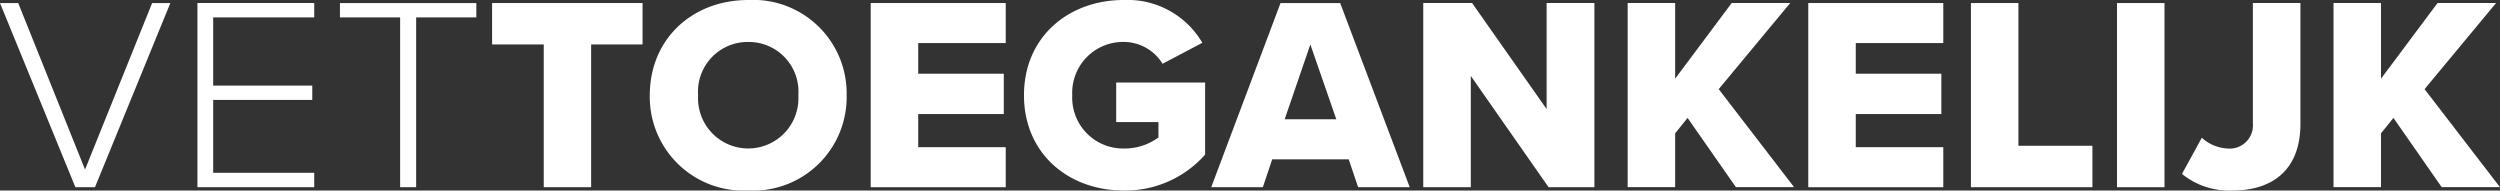
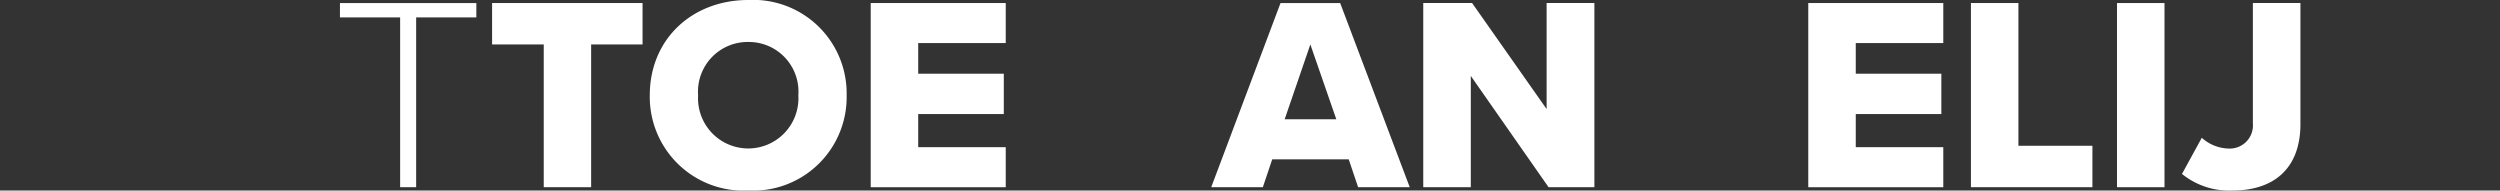
<svg xmlns="http://www.w3.org/2000/svg" width="194.54" height="14.825" viewBox="0 0 194.54 14.825">
  <rect x="0" y="0" width="194.54" height="14.825" fill="#333333" stroke="none" />
  <g data-name="Group 2601">
-     <path data-name="Path 808" d="M11.838 10.662 6.617 23.618l-5.2-12.956H0l5.866 14.331h1.525l5.865-14.331z" style="fill:#fff" transform="translate(0 -10.425)" />
-     <path data-name="Path 809" d="M15.364 10.661h9.088v1.117h-7.863v5.307H24.3V18.2h-7.711v5.672h7.863v1.118h-9.088z" style="fill:#fff" transform="translate(0 -10.425)" />
    <path data-name="Path 810" d="M31.137 11.779h-4.684v-1.117h10.614v1.117h-4.684v13.213h-1.246z" style="fill:#fff" transform="translate(0 -10.425)" />
    <path data-name="Path 811" d="M42.312 13.884h-4.019v-3.223H50v3.223h-4v11.108h-3.688z" style="fill:#fff" transform="translate(0 -10.425)" />
    <g data-name="Group 2598">
      <g data-name="Group 2600">
        <path data-name="Path 812" d="M58.234 10.425a7.275 7.275 0 0 1 7.648 7.412 7.275 7.275 0 0 1-7.648 7.413 7.294 7.294 0 0 1-7.67-7.413c0-4.361 3.287-7.412 7.67-7.412m0 3.266a3.866 3.866 0 0 0-3.91 4.146 3.907 3.907 0 1 0 7.8 0 3.863 3.863 0 0 0-3.889-4.146" style="fill:#fff" transform="translate(0 -10.425)" />
        <path data-name="Path 813" d="M67.756 10.661h10.506v3.115h-6.811v2.385h6.66V19.3h-6.66v2.578h6.811v3.116H67.756z" style="fill:#fff" transform="translate(0 -10.425)" />
-         <path data-name="Path 814" d="M87.438 10.425a6.741 6.741 0 0 1 6.123 3.33l-3.094 1.633a3.56 3.56 0 0 0-3.029-1.7 3.958 3.958 0 0 0-4 4.146 3.959 3.959 0 0 0 4 4.147 4.466 4.466 0 0 0 2.707-.859v-1.2h-3.287v-3.073h6.918v5.608a8.28 8.28 0 0 1-6.338 2.793c-4.275 0-7.756-2.858-7.756-7.413s3.481-7.412 7.756-7.412" style="fill:#fff" transform="translate(0 -10.425)" />
        <path data-name="Path 815" d="M104.952 22.822H99l-.73 2.17h-4.017l5.393-14.331h4.64l5.414 14.331h-4.017zm-4.984-3.116h4.018l-2.02-5.822z" style="fill:#fff" transform="translate(0 -10.425)" />
        <path data-name="Path 816" d="M114.452 16.333v8.659h-3.7V10.661h3.8l5.8 8.25v-8.25h3.717v14.331h-3.566z" style="fill:#fff" transform="translate(0 -10.425)" />
-         <path data-name="Path 817" d="m131.32 19.6-.967 1.2v4.189h-3.695V10.661h3.695v5.887l4.4-5.887h4.554l-5.564 6.7 5.865 7.627h-4.528z" style="fill:#fff" transform="translate(0 -10.425)" />
        <path data-name="Path 818" d="M140.713 10.661h10.506v3.115h-6.811v2.385h6.66V19.3h-6.66v2.578h6.811v3.116h-10.506z" style="fill:#fff" transform="translate(0 -10.425)" />
        <path data-name="Path 819" d="M153.37 10.661h3.695v11.108h5.758v3.223h-9.453z" style="fill:#fff" transform="translate(0 -10.425)" />
        <path data-name="Rectangle 1304" transform="translate(164.737 .237)" style="fill:#fff" d="M0 0h3.695v14.331H0z" />
        <path data-name="Path 820" d="M171.335 21.146a3.222 3.222 0 0 0 2.063.838 1.805 1.805 0 0 0 1.912-1.955v-9.368h3.7v9.411c0 3.545-2.149 5.178-5.285 5.178a5.825 5.825 0 0 1-3.932-1.29z" style="fill:#fff" transform="translate(0 -10.425)" />
-         <path data-name="Path 821" d="m186.247 19.6-.967 1.2v4.189h-3.695V10.661h3.695v5.887l4.4-5.887h4.554l-5.564 6.7 5.865 7.627h-4.533z" style="fill:#fff" transform="translate(0 -10.425)" />
      </g>
    </g>
  </g>
</svg>